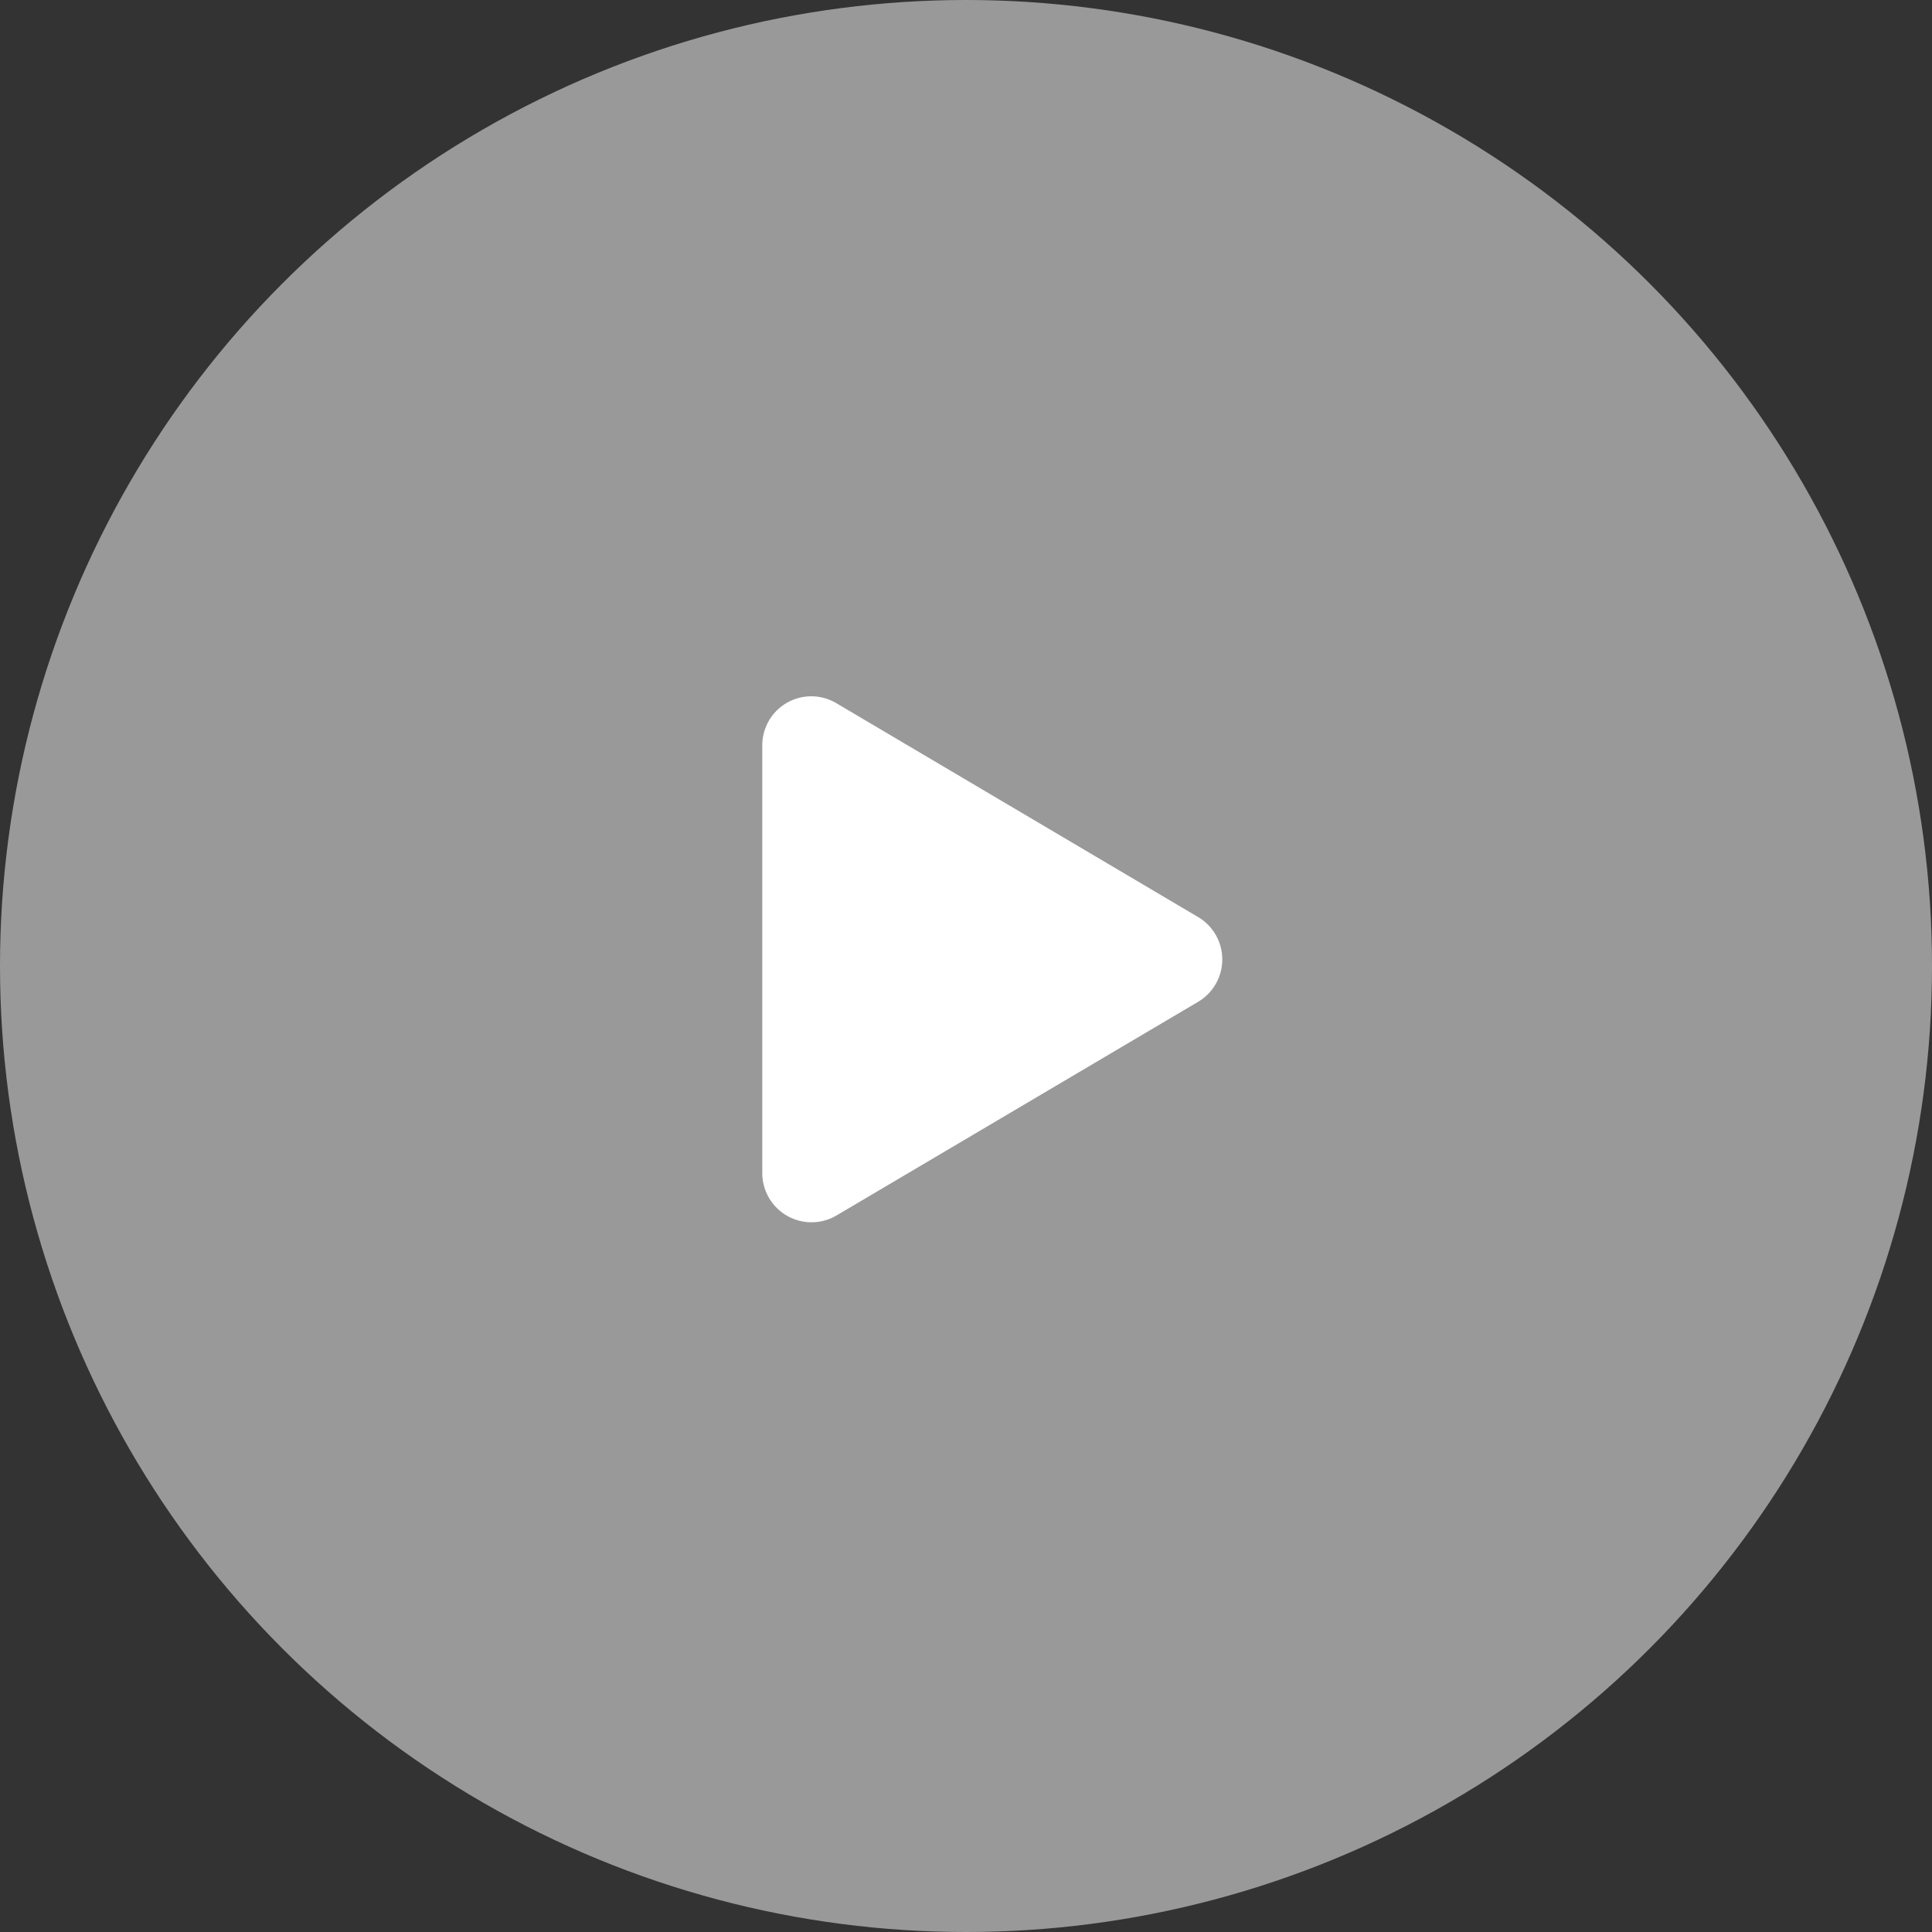
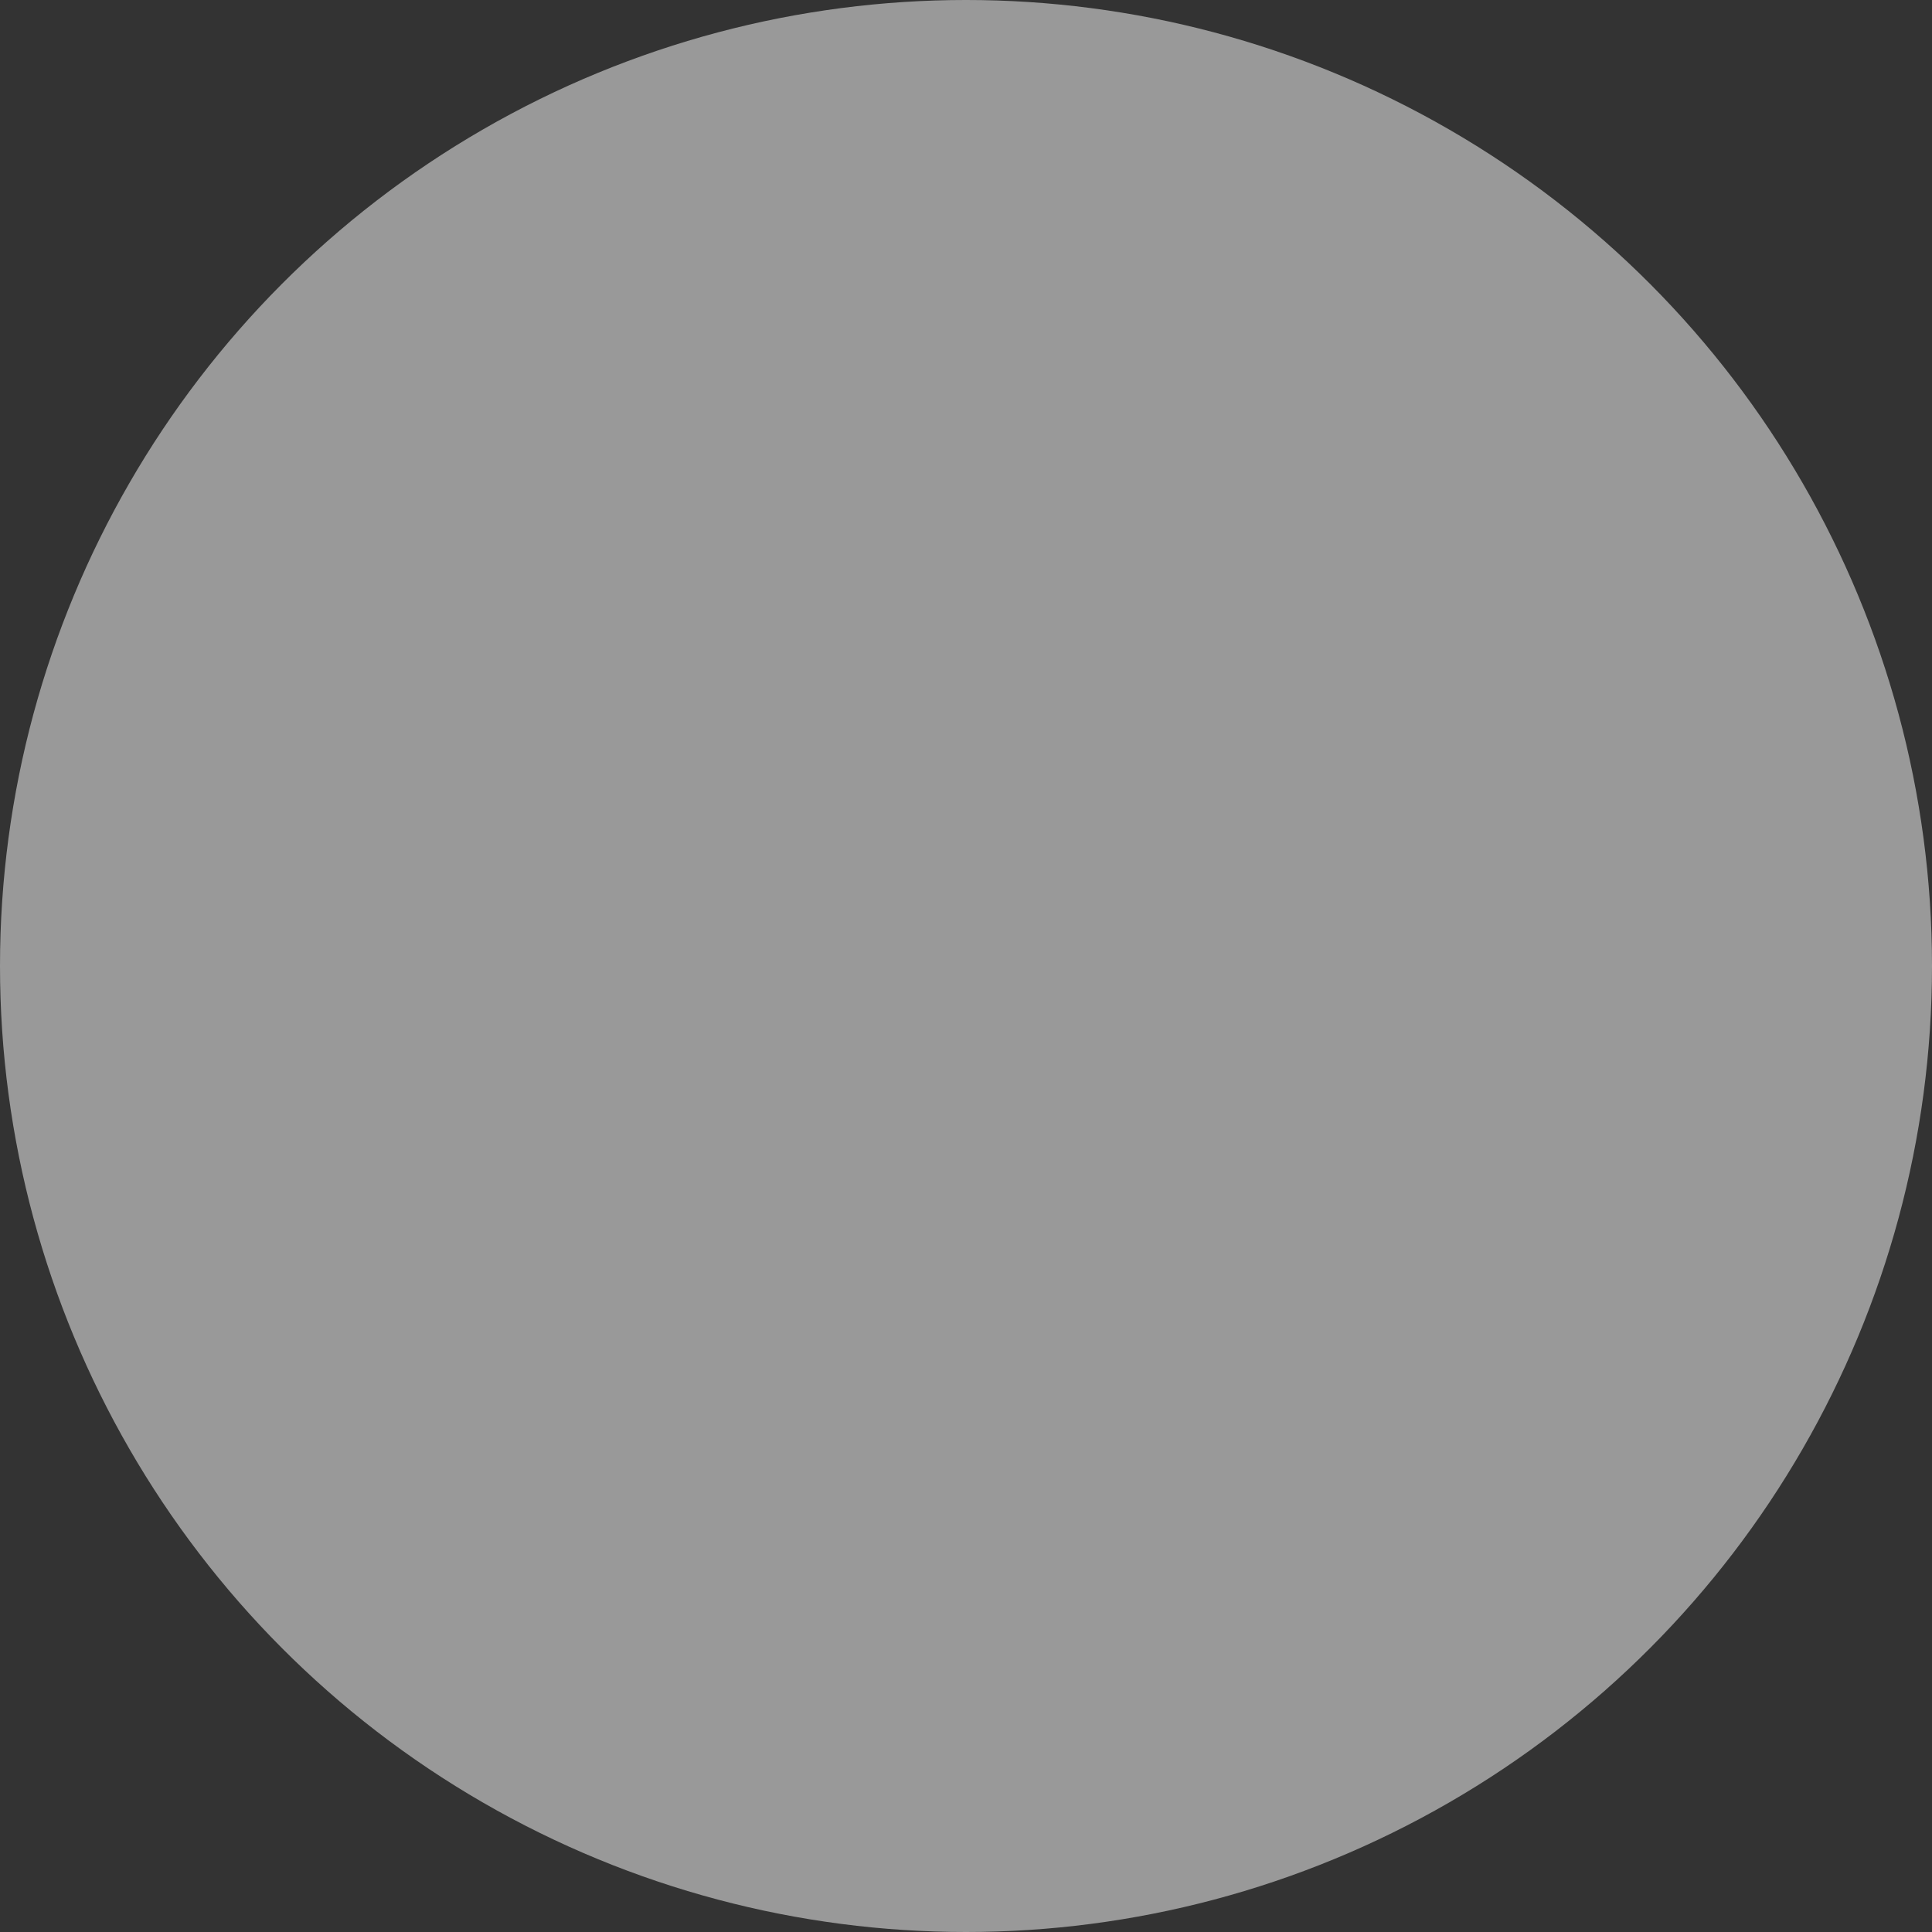
<svg xmlns="http://www.w3.org/2000/svg" width="147" height="147" viewBox="0 0 147 147">
  <rect x="0" y="0" width="147" height="147" fill="#333333" stroke="none" />
  <g transform="translate(-887 -4305)">
    <circle cx="73.5" cy="73.5" r="73.5" transform="translate(887 4305)" fill="#fff" opacity="0.5" />
-     <path d="M33.156-18.227,5.656-34.484A3.729,3.729,0,0,0,0-31.258V1.25A3.747,3.747,0,0,0,5.656,4.477l27.5-16.25A3.746,3.746,0,0,0,33.156-18.227Z" transform="translate(945 4393)" fill="#fff" />
  </g>
</svg>